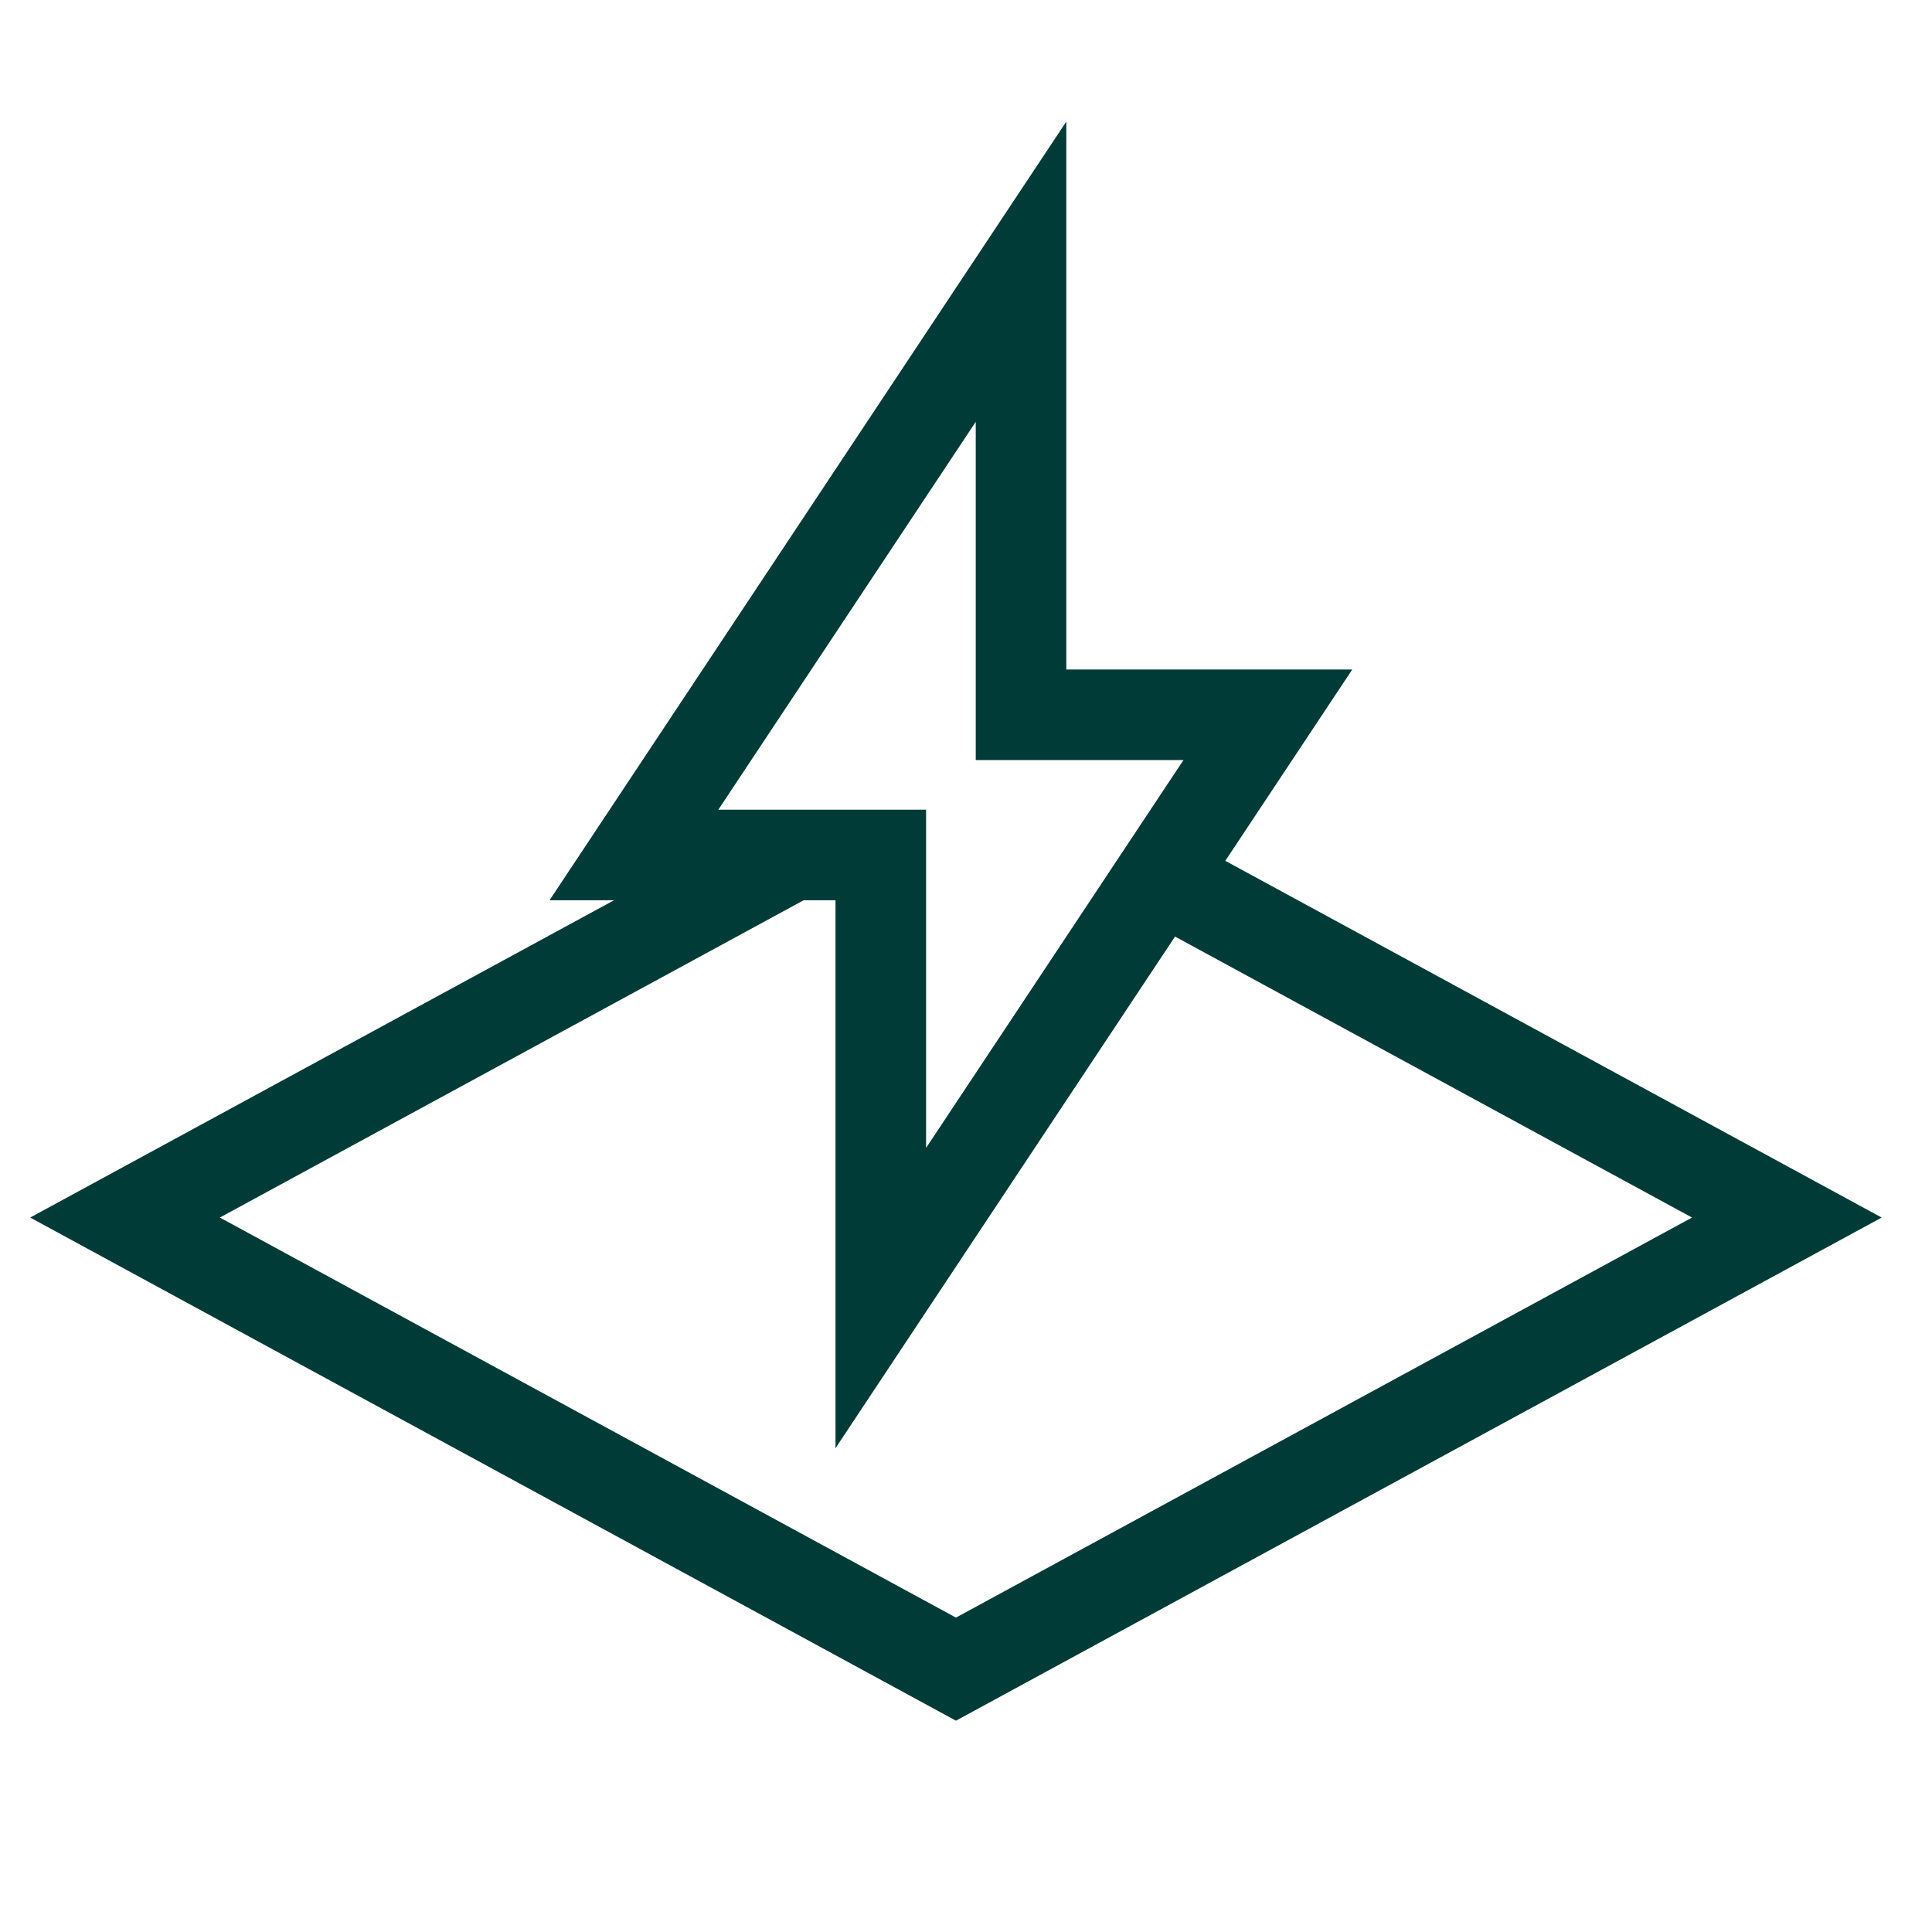
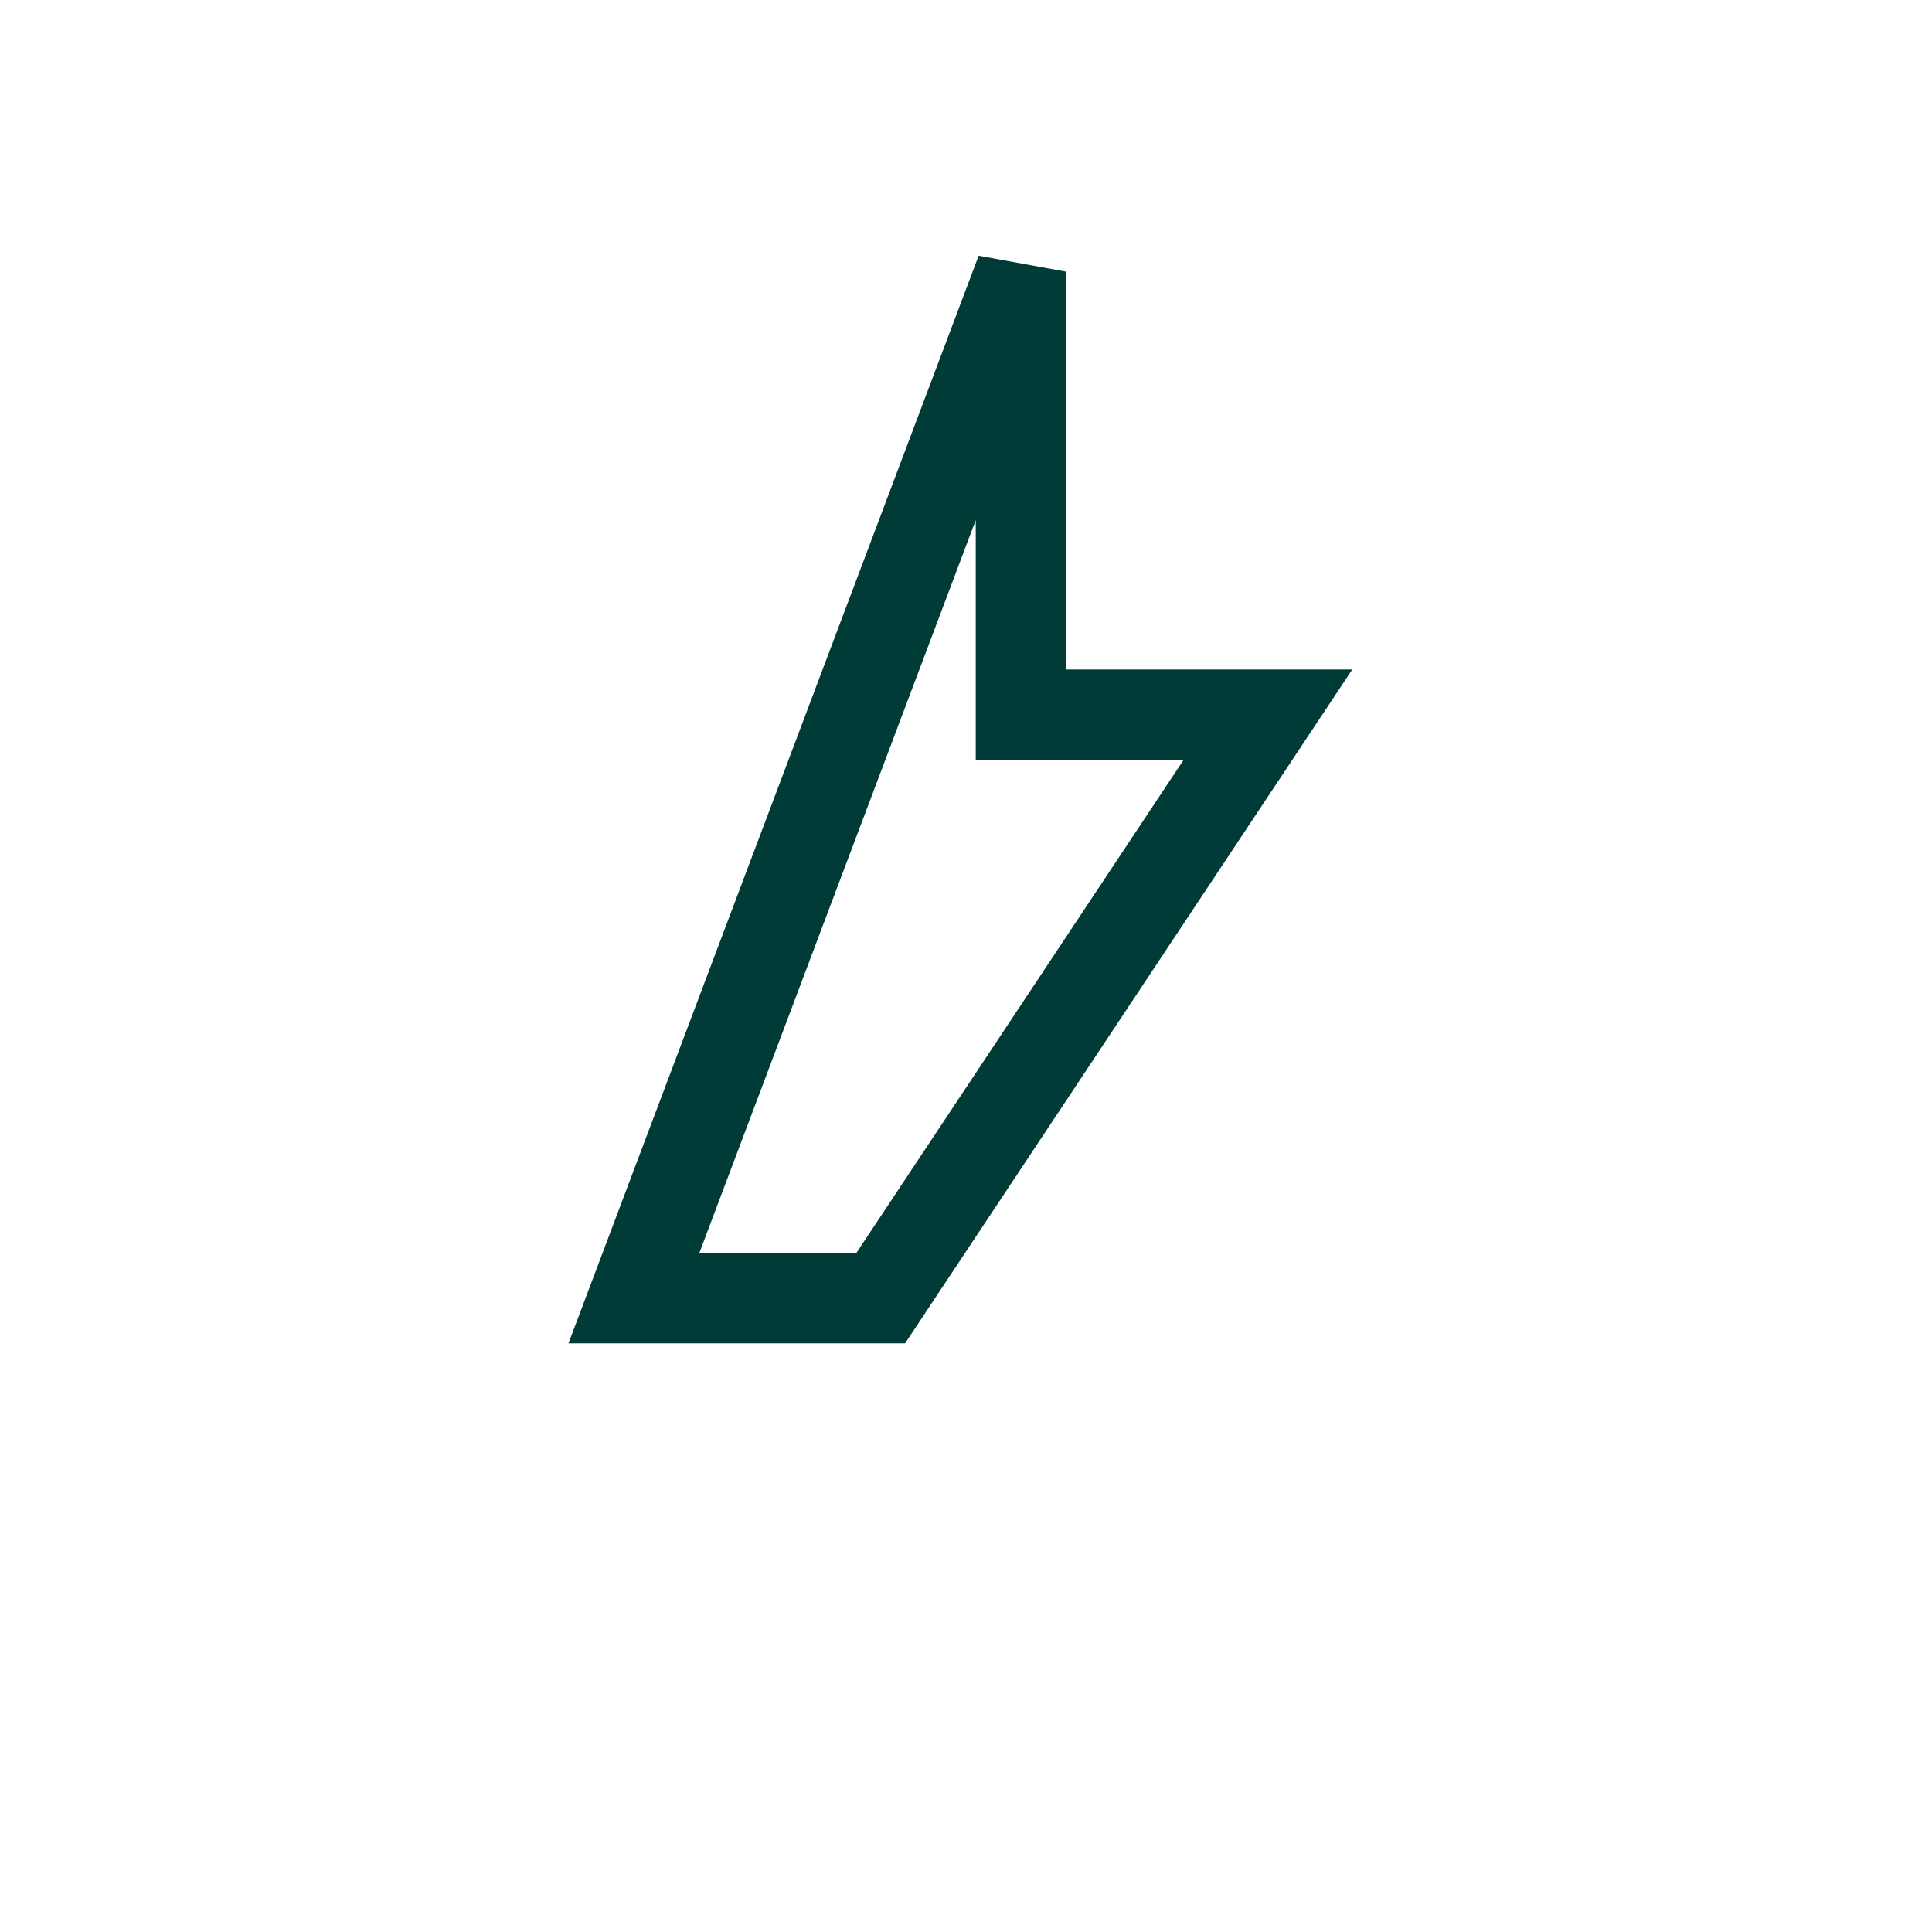
<svg xmlns="http://www.w3.org/2000/svg" width="64" height="64" viewBox="0 0 64 64" fill="none">
-   <path fill-rule="evenodd" clip-rule="evenodd" d="M24.688 27.459L4.141 38.626L1 40.333L4.141 42.04L31.667 57L59.192 42.04L62.333 40.333L59.192 38.626L39.475 27.91L37.822 30.426L56.051 40.333L31.667 53.585L7.283 40.333L29.566 28.222V27.459H24.688Z" fill="#003B37" />
-   <path d="M33.823 9V23.678H42L29.177 43V28.322H21L33.823 9Z" stroke="#003B37" stroke-width="3" />
+   <path d="M33.823 9V23.678H42L29.177 43H21L33.823 9Z" stroke="#003B37" stroke-width="3" />
</svg>